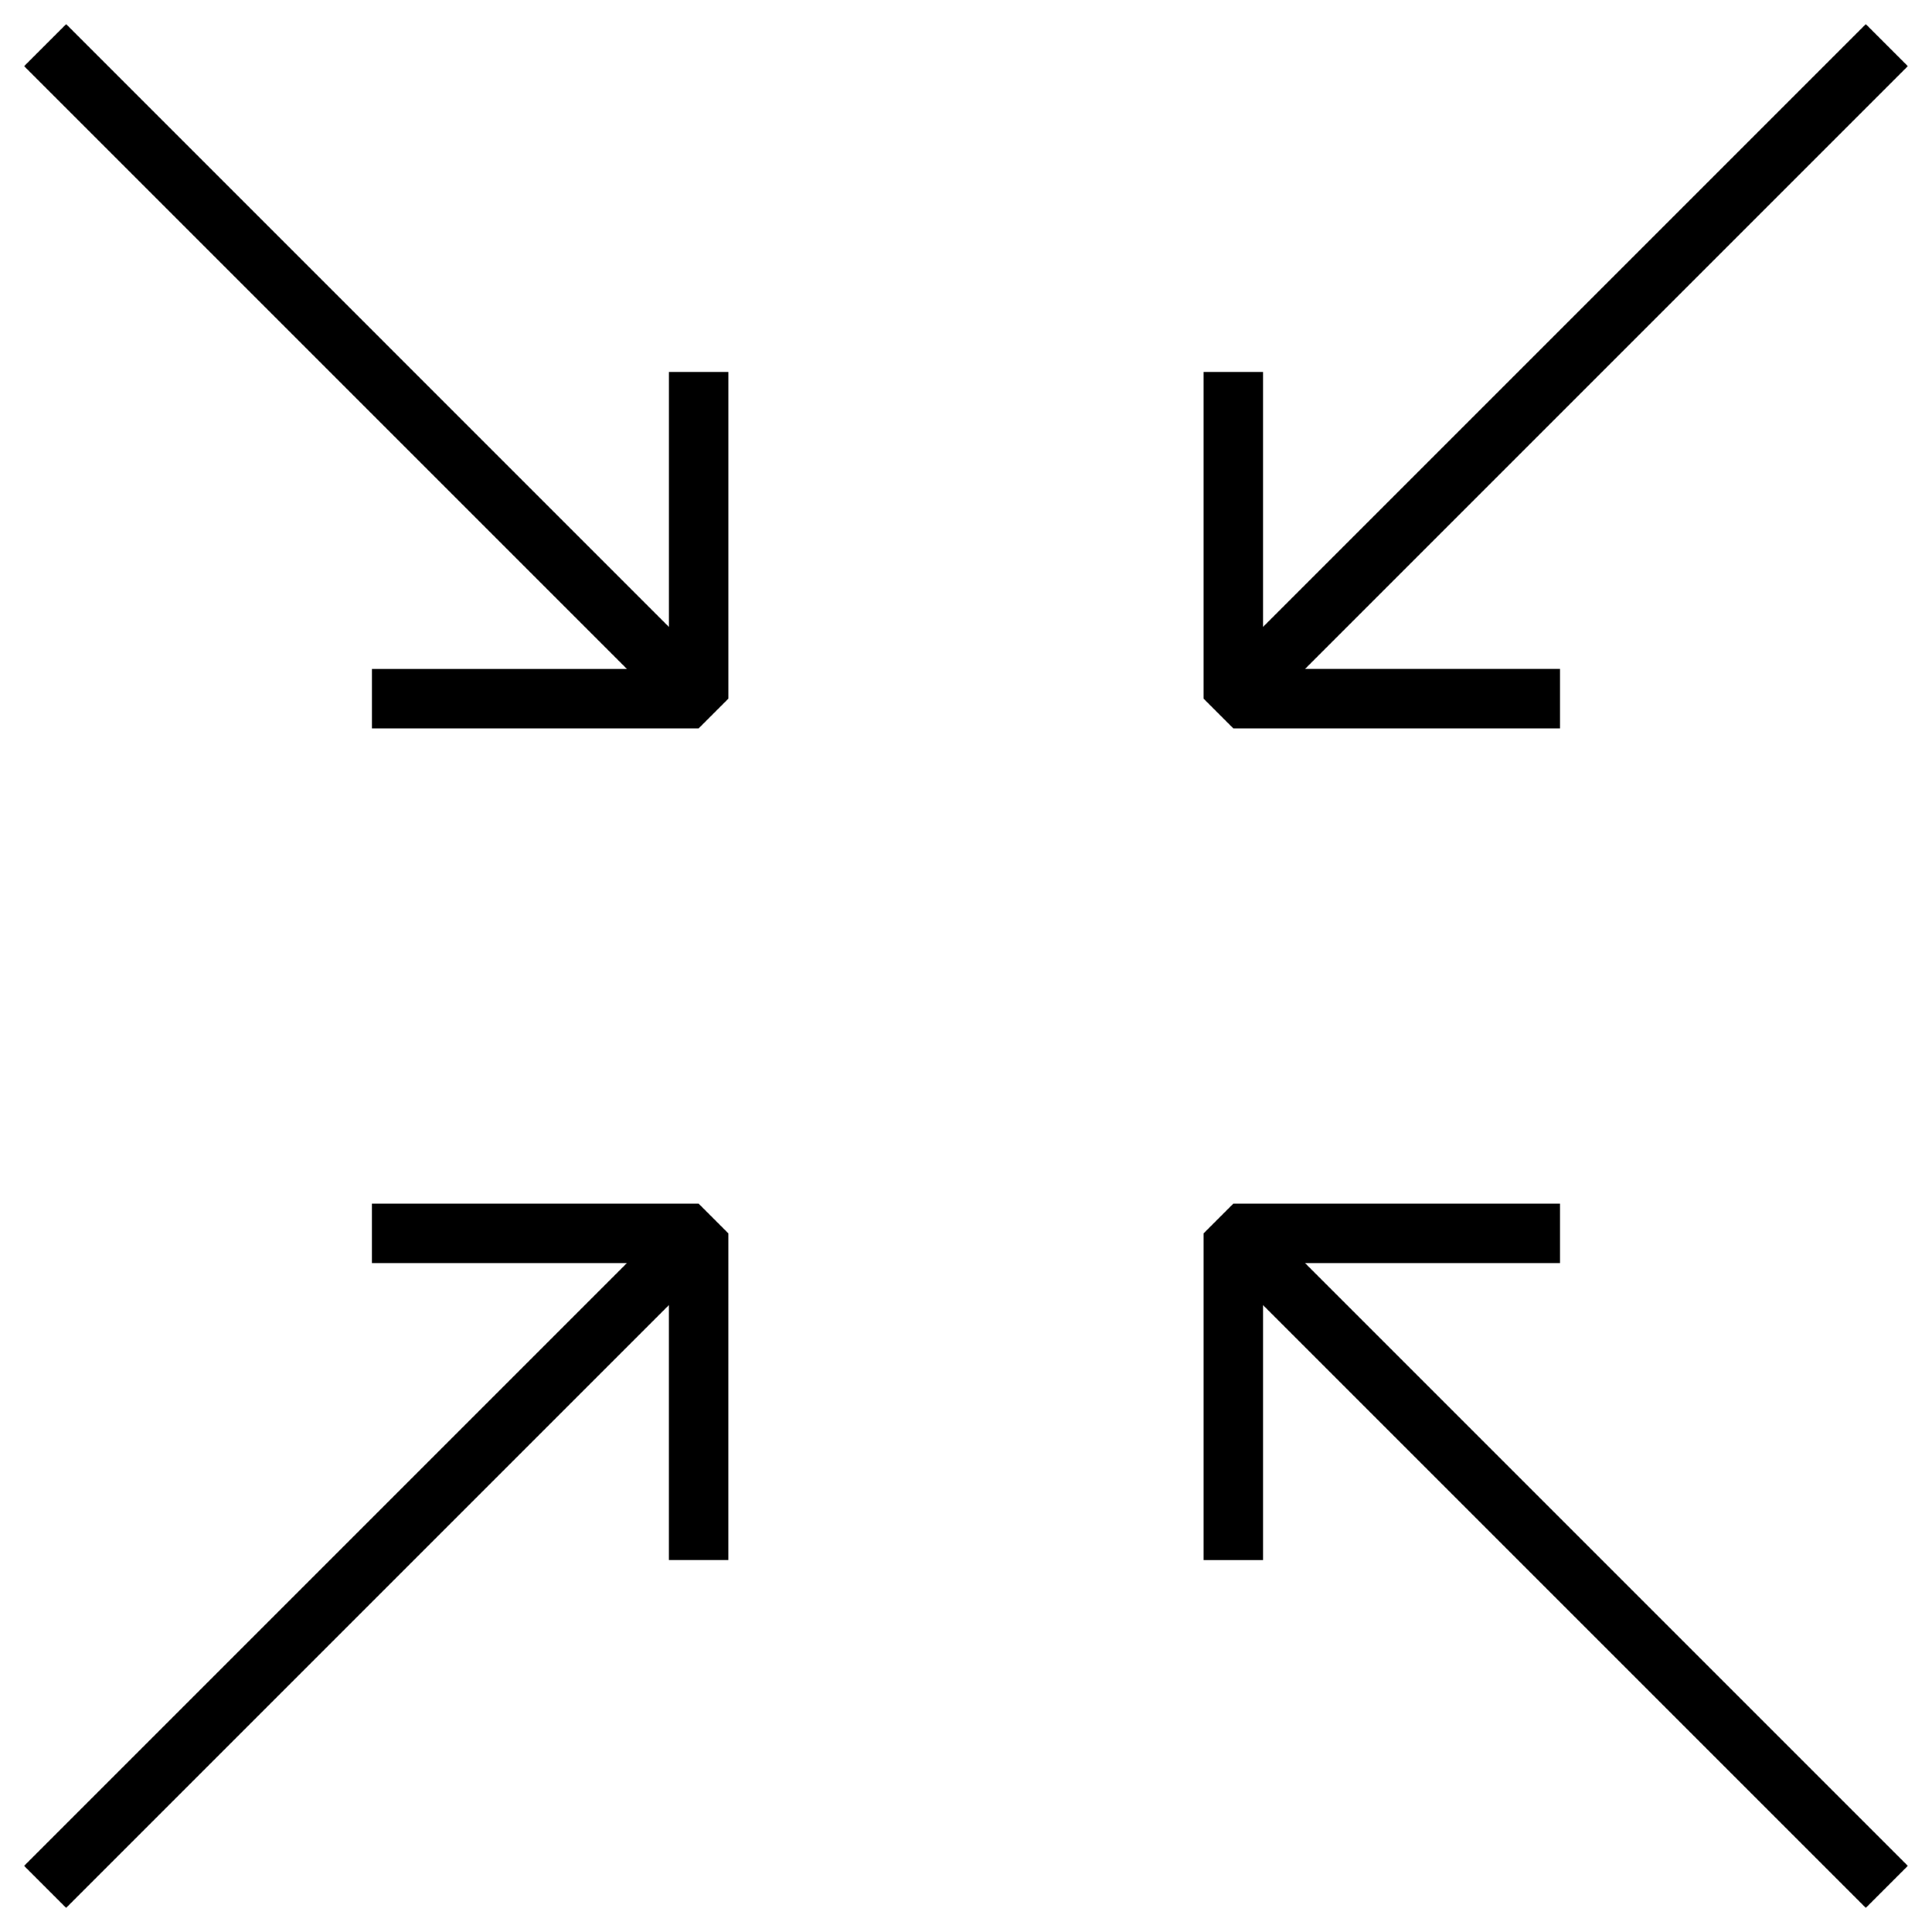
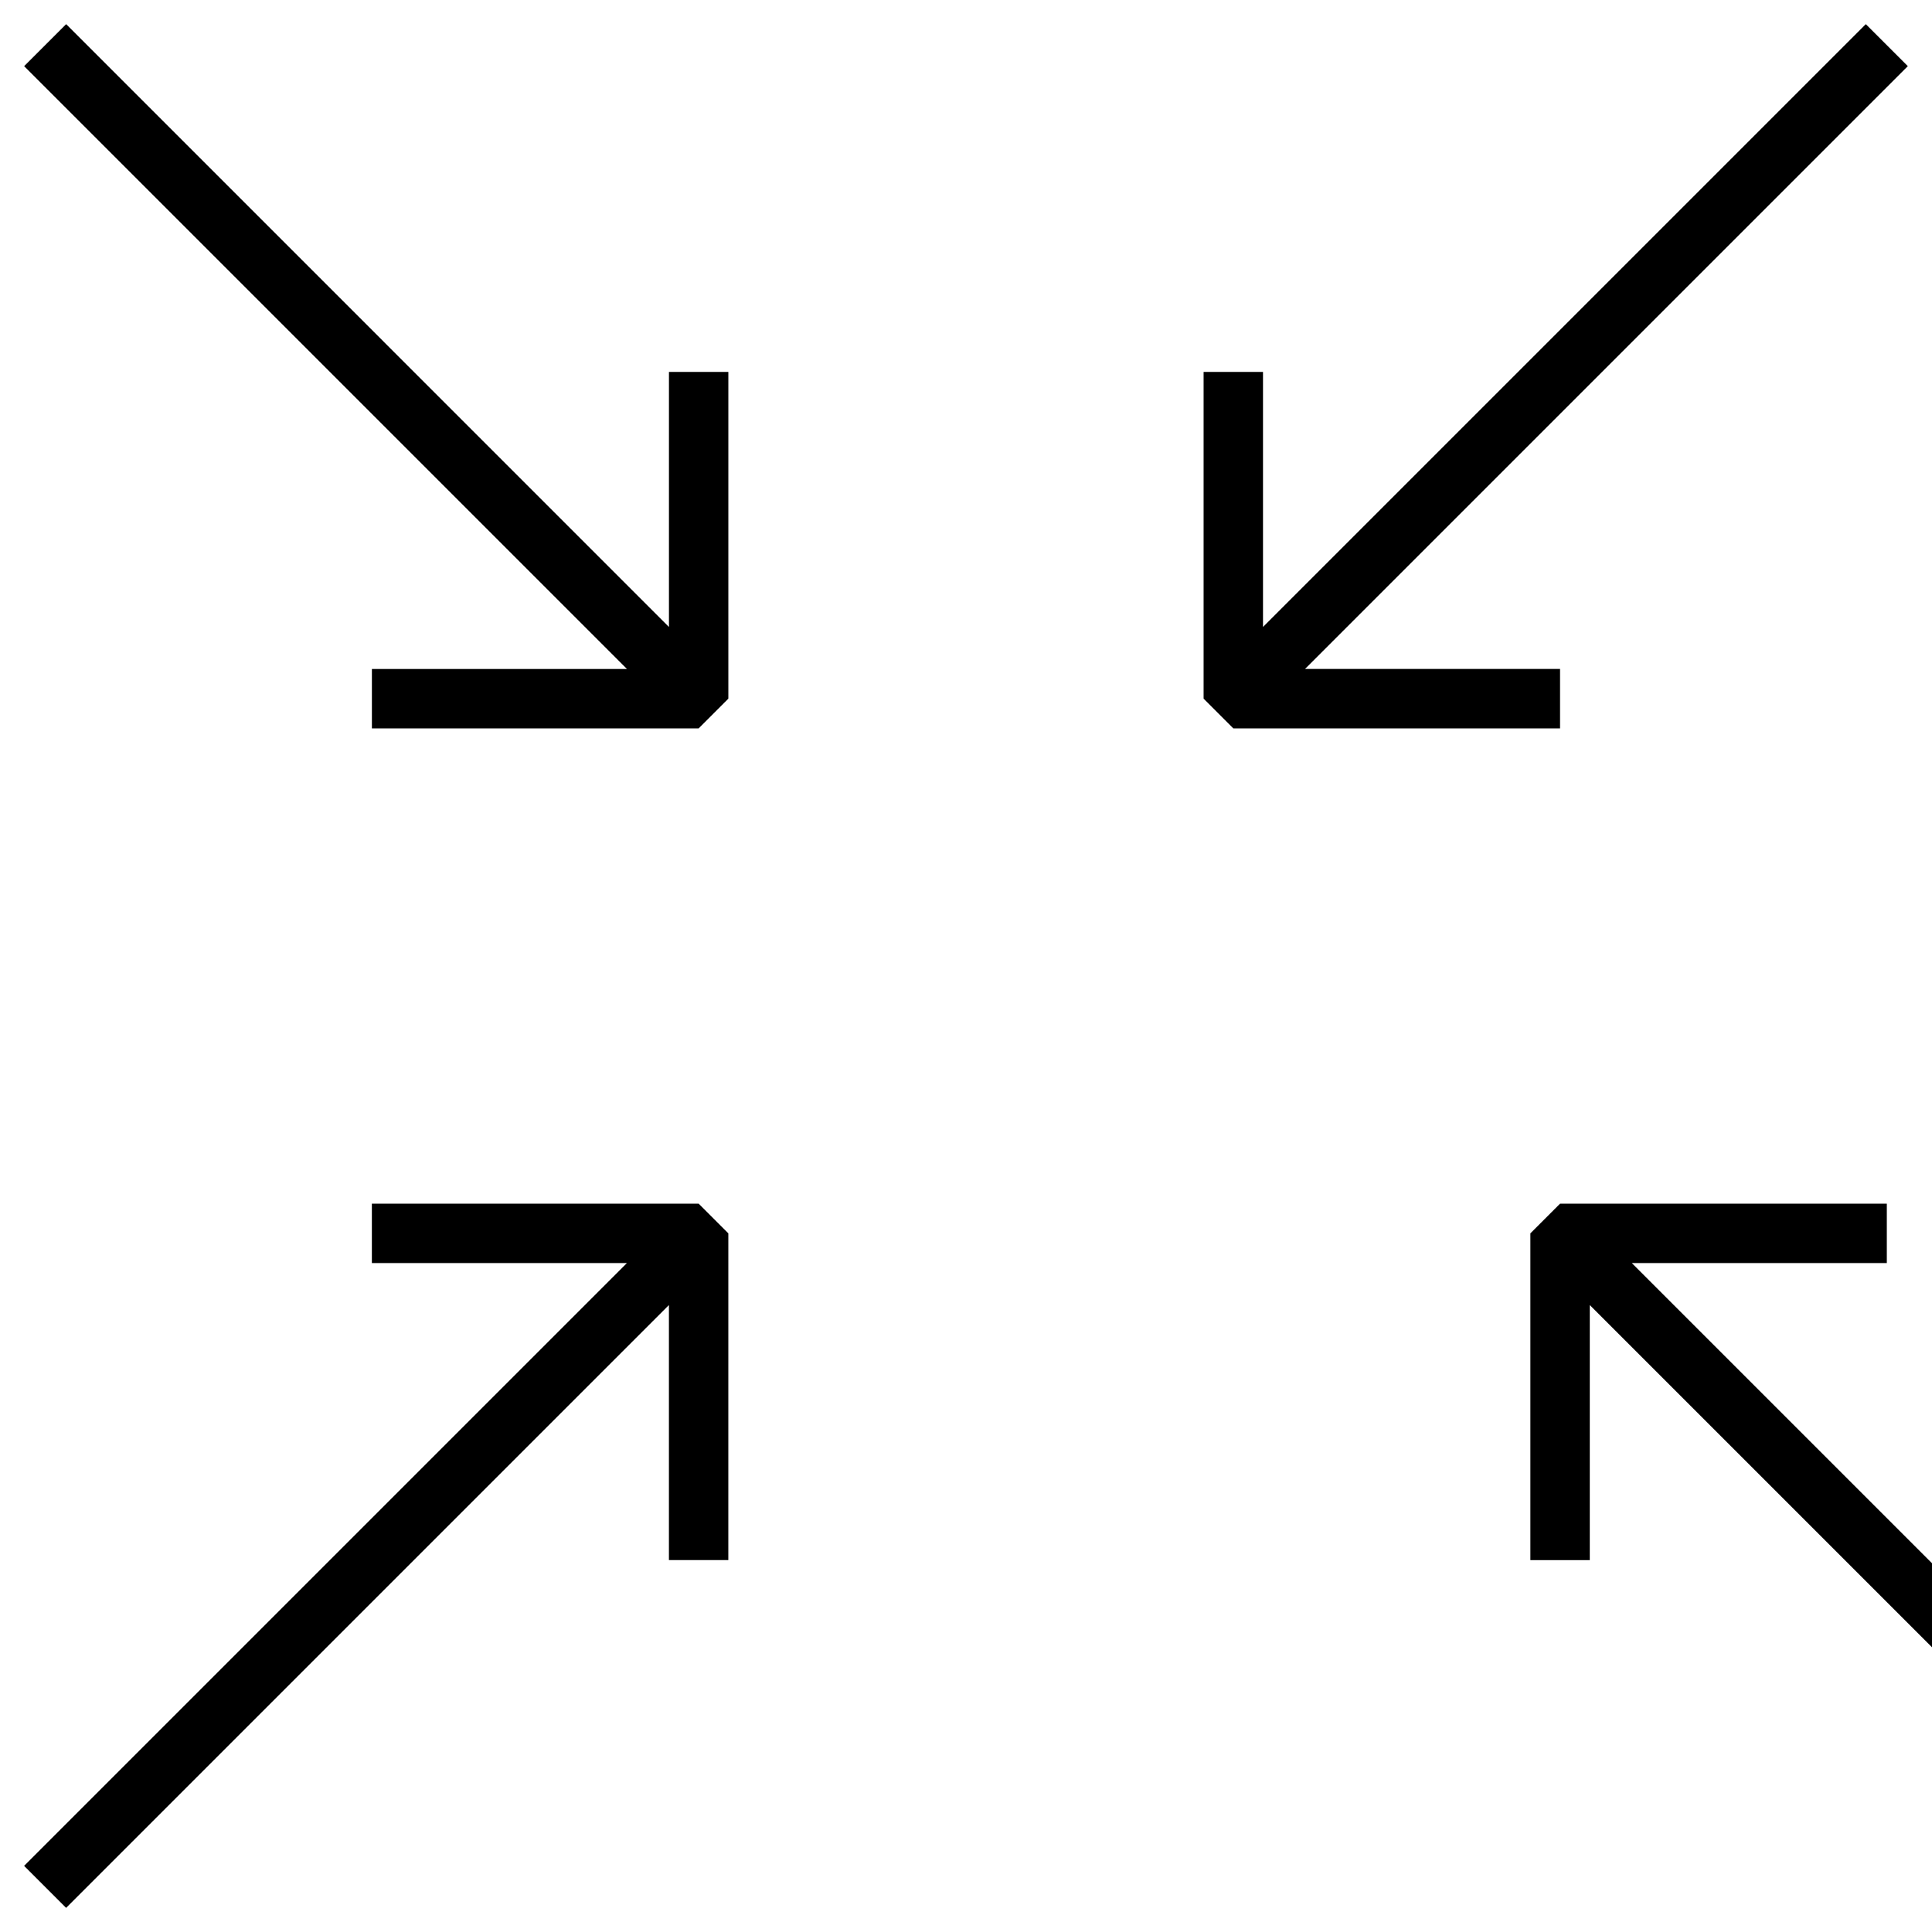
<svg xmlns="http://www.w3.org/2000/svg" fill="#000000" width="800px" height="800px" version="1.1" viewBox="144 144 512 512">
-   <path d="m161.53 150.4-11.133 11.133 159.75 159.75h-67.59v15.742h86.594l7.871-7.871v-86.59h-15.742v67.59zm476.93 0-159.75 159.75v-67.59h-15.742v86.594l7.871 7.871h86.59v-15.746h-67.586l159.75-159.75zm-395.91 312.58v15.742h67.59l-159.75 159.75 11.133 11.133 159.75-159.75v67.586h15.742l0.004-86.59-7.871-7.871zm228.29 0-7.871 7.871v86.594h15.742v-67.59l159.75 159.75 11.133-11.133-159.75-159.75h67.586v-15.742z" />
+   <path d="m161.53 150.4-11.133 11.133 159.75 159.75h-67.59v15.742h86.594l7.871-7.871v-86.59h-15.742v67.59zm476.93 0-159.75 159.75v-67.59h-15.742v86.594l7.871 7.871h86.59v-15.746h-67.586l159.75-159.75zm-395.91 312.58v15.742h67.59l-159.75 159.75 11.133 11.133 159.75-159.75v67.586h15.742l0.004-86.59-7.871-7.871m228.29 0-7.871 7.871v86.594h15.742v-67.59l159.75 159.75 11.133-11.133-159.75-159.75h67.586v-15.742z" />
</svg>